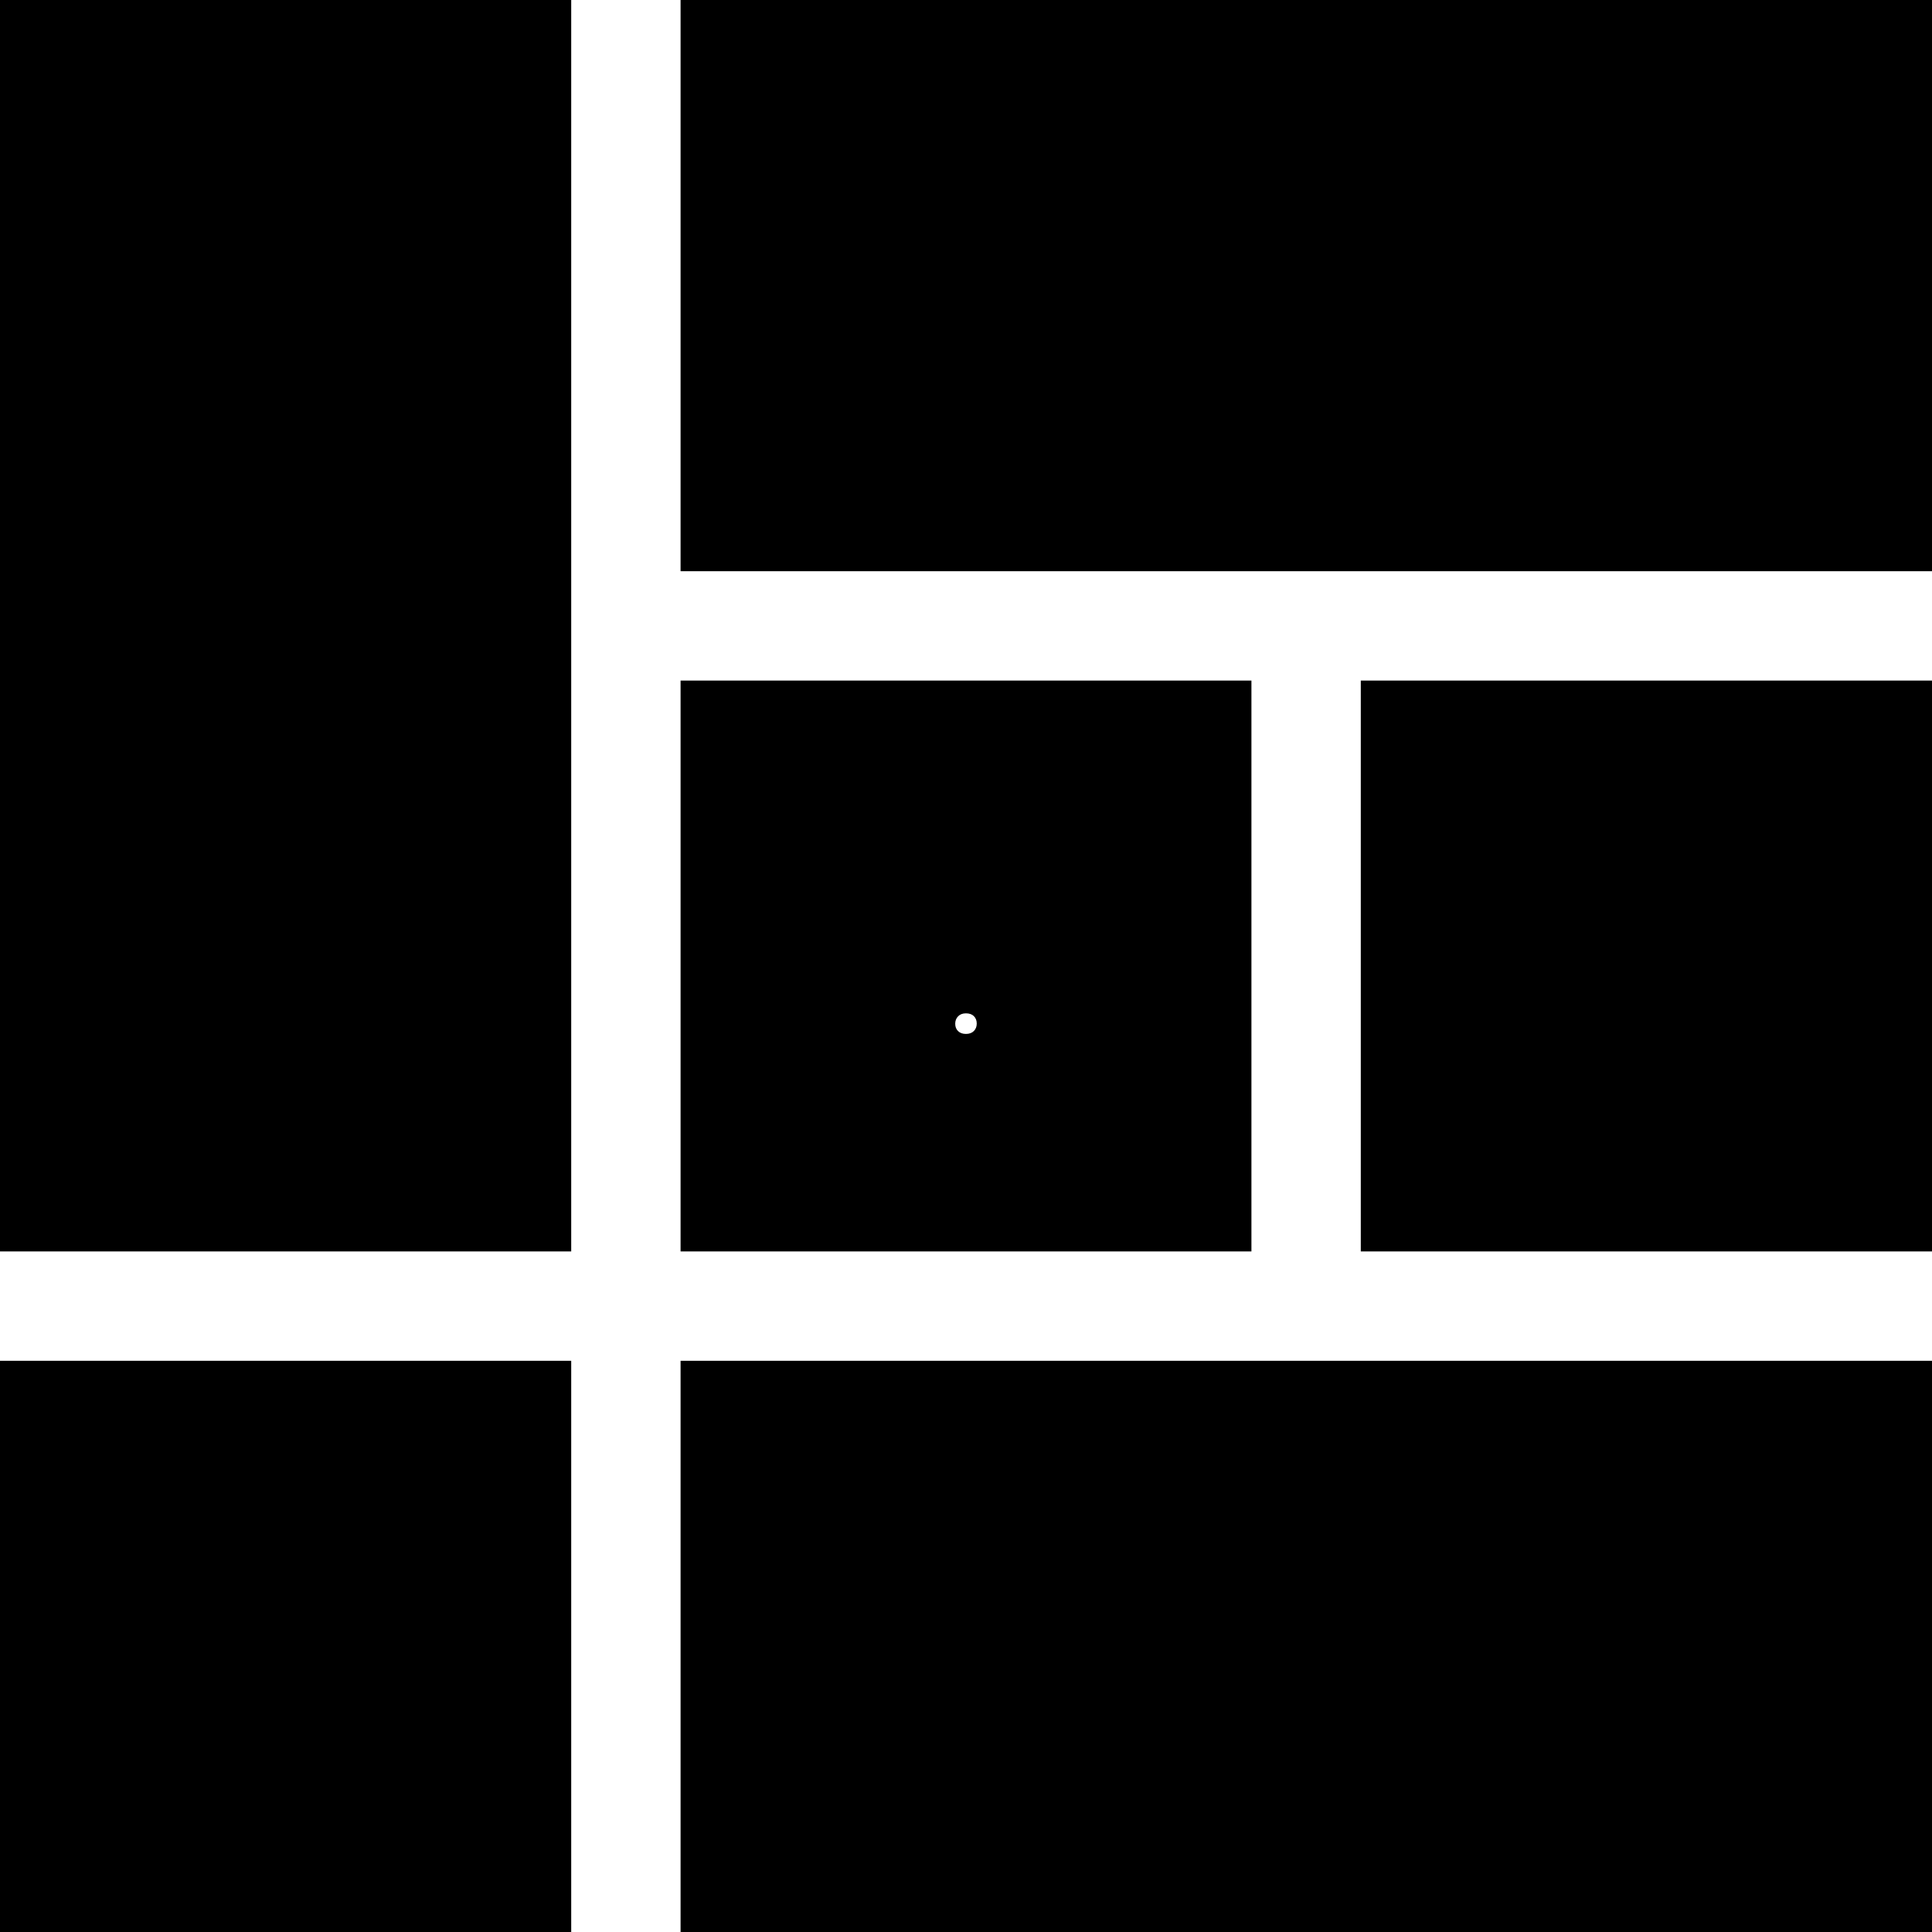
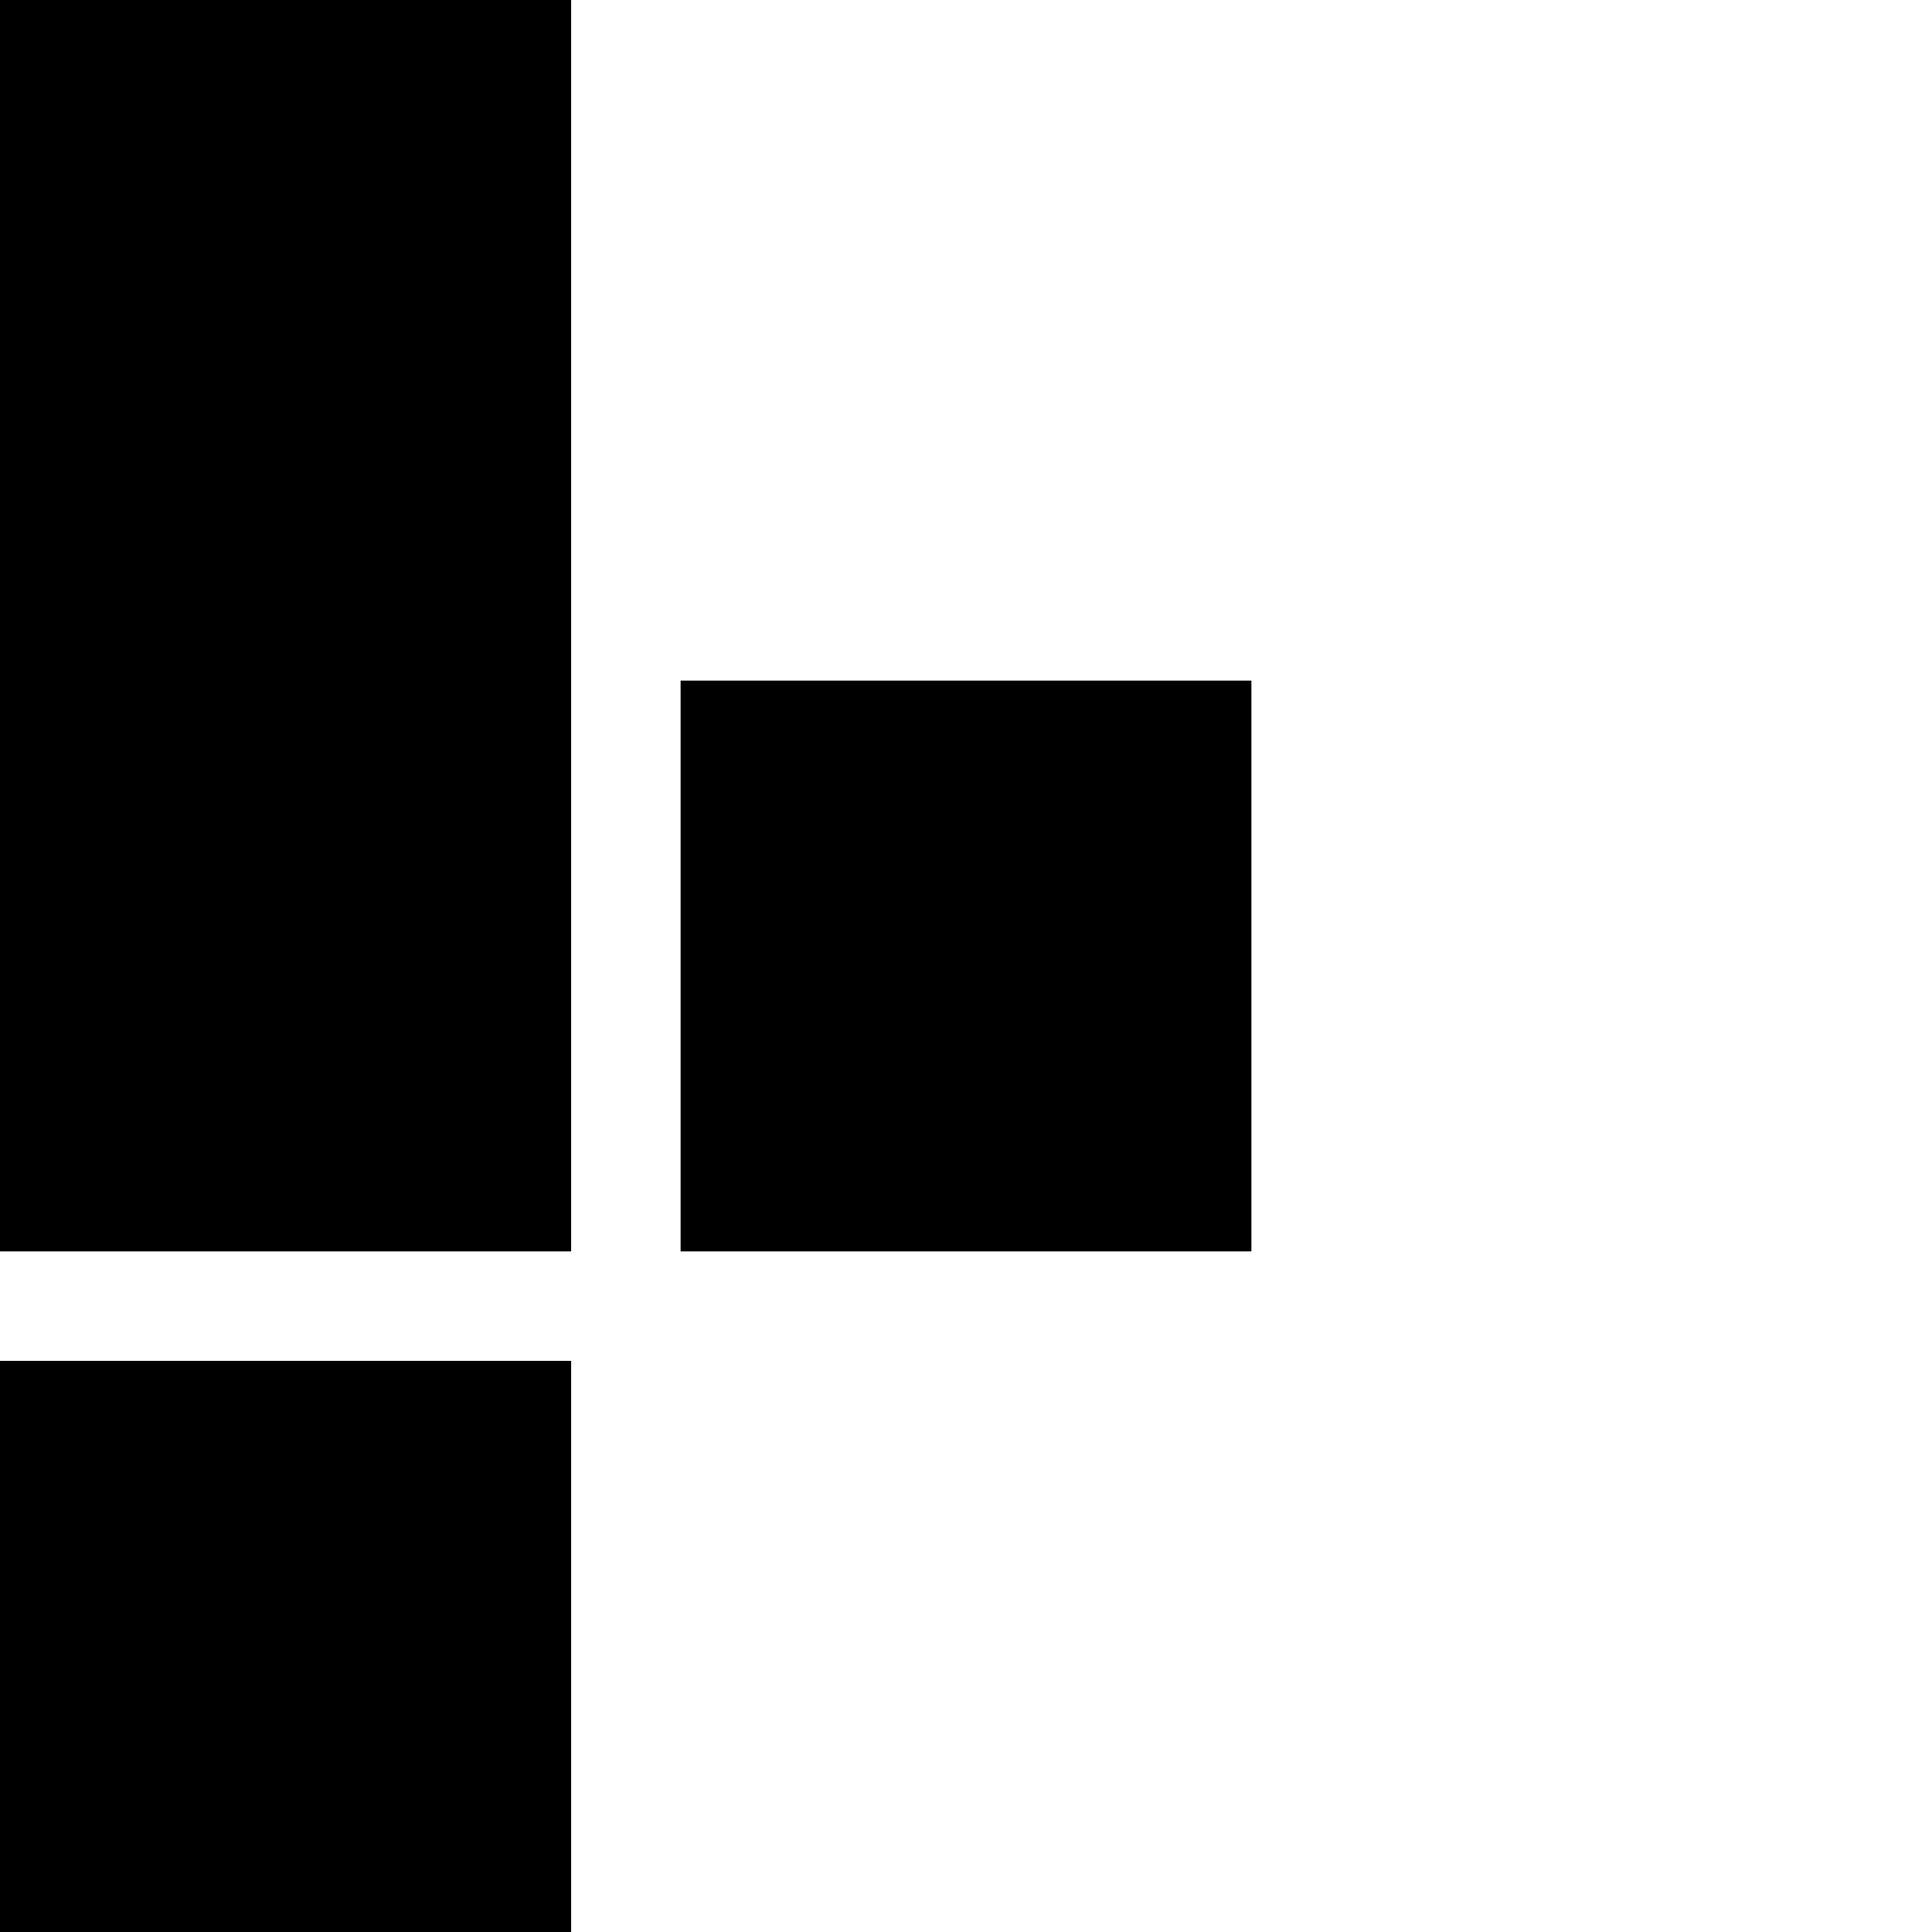
<svg xmlns="http://www.w3.org/2000/svg" width="432" zoomAndPan="magnify" viewBox="0 0 324 324" height="432" preserveAspectRatio="xMidYMid meet" version="1.0">
  <defs>
    <g />
  </defs>
-   <rect x="-32.4" width="388.8" fill="#ffffff" y="-32.4" height="388.8" fill-opacity="1" />
-   <path fill="#000000" d="M 114.133 228.207 L 324 228.207 L 324 324 L 114.133 324 Z M 114.133 228.207 " fill-opacity="1" fill-rule="nonzero" />
-   <path fill="#000000" d="M 228.207 114.133 L 324 114.133 L 324 209.867 L 228.207 209.867 Z M 228.207 114.133 " fill-opacity="1" fill-rule="nonzero" />
  <path fill="#000000" d="M 114.133 114.133 L 209.867 114.133 L 209.867 209.867 L 114.133 209.867 Z M 114.133 114.133 " fill-opacity="1" fill-rule="nonzero" />
-   <path fill="#000000" d="M 114.133 0 L 324 0 L 324 95.793 L 114.133 95.793 Z M 114.133 0 " fill-opacity="1" fill-rule="nonzero" />
  <path fill="#000000" d="M 0 228.207 L 95.793 228.207 L 95.793 324 L 0 324 Z M 0 228.207 " fill-opacity="1" fill-rule="nonzero" />
  <path fill="#000000" d="M 0 0 L 95.793 0 L 95.793 209.867 L 0 209.867 Z M 0 0 " fill-opacity="1" fill-rule="nonzero" />
  <g fill="#ffffff" fill-opacity="1">
    <g transform="translate(158.051, 173.25)">
      <g>
-         <path d="M 3.938 0.141 C 3.383 0.141 2.945 -0.016 2.625 -0.328 C 2.301 -0.641 2.141 -1.051 2.141 -1.562 C 2.141 -2.07 2.301 -2.488 2.625 -2.812 C 2.945 -3.145 3.383 -3.312 3.938 -3.312 C 4.508 -3.312 4.953 -3.156 5.266 -2.844 C 5.586 -2.531 5.75 -2.113 5.75 -1.594 C 5.75 -1.082 5.586 -0.664 5.266 -0.344 C 4.941 -0.02 4.5 0.141 3.938 0.141 Z M 3.938 0.141 " />
-       </g>
+         </g>
    </g>
  </g>
</svg>